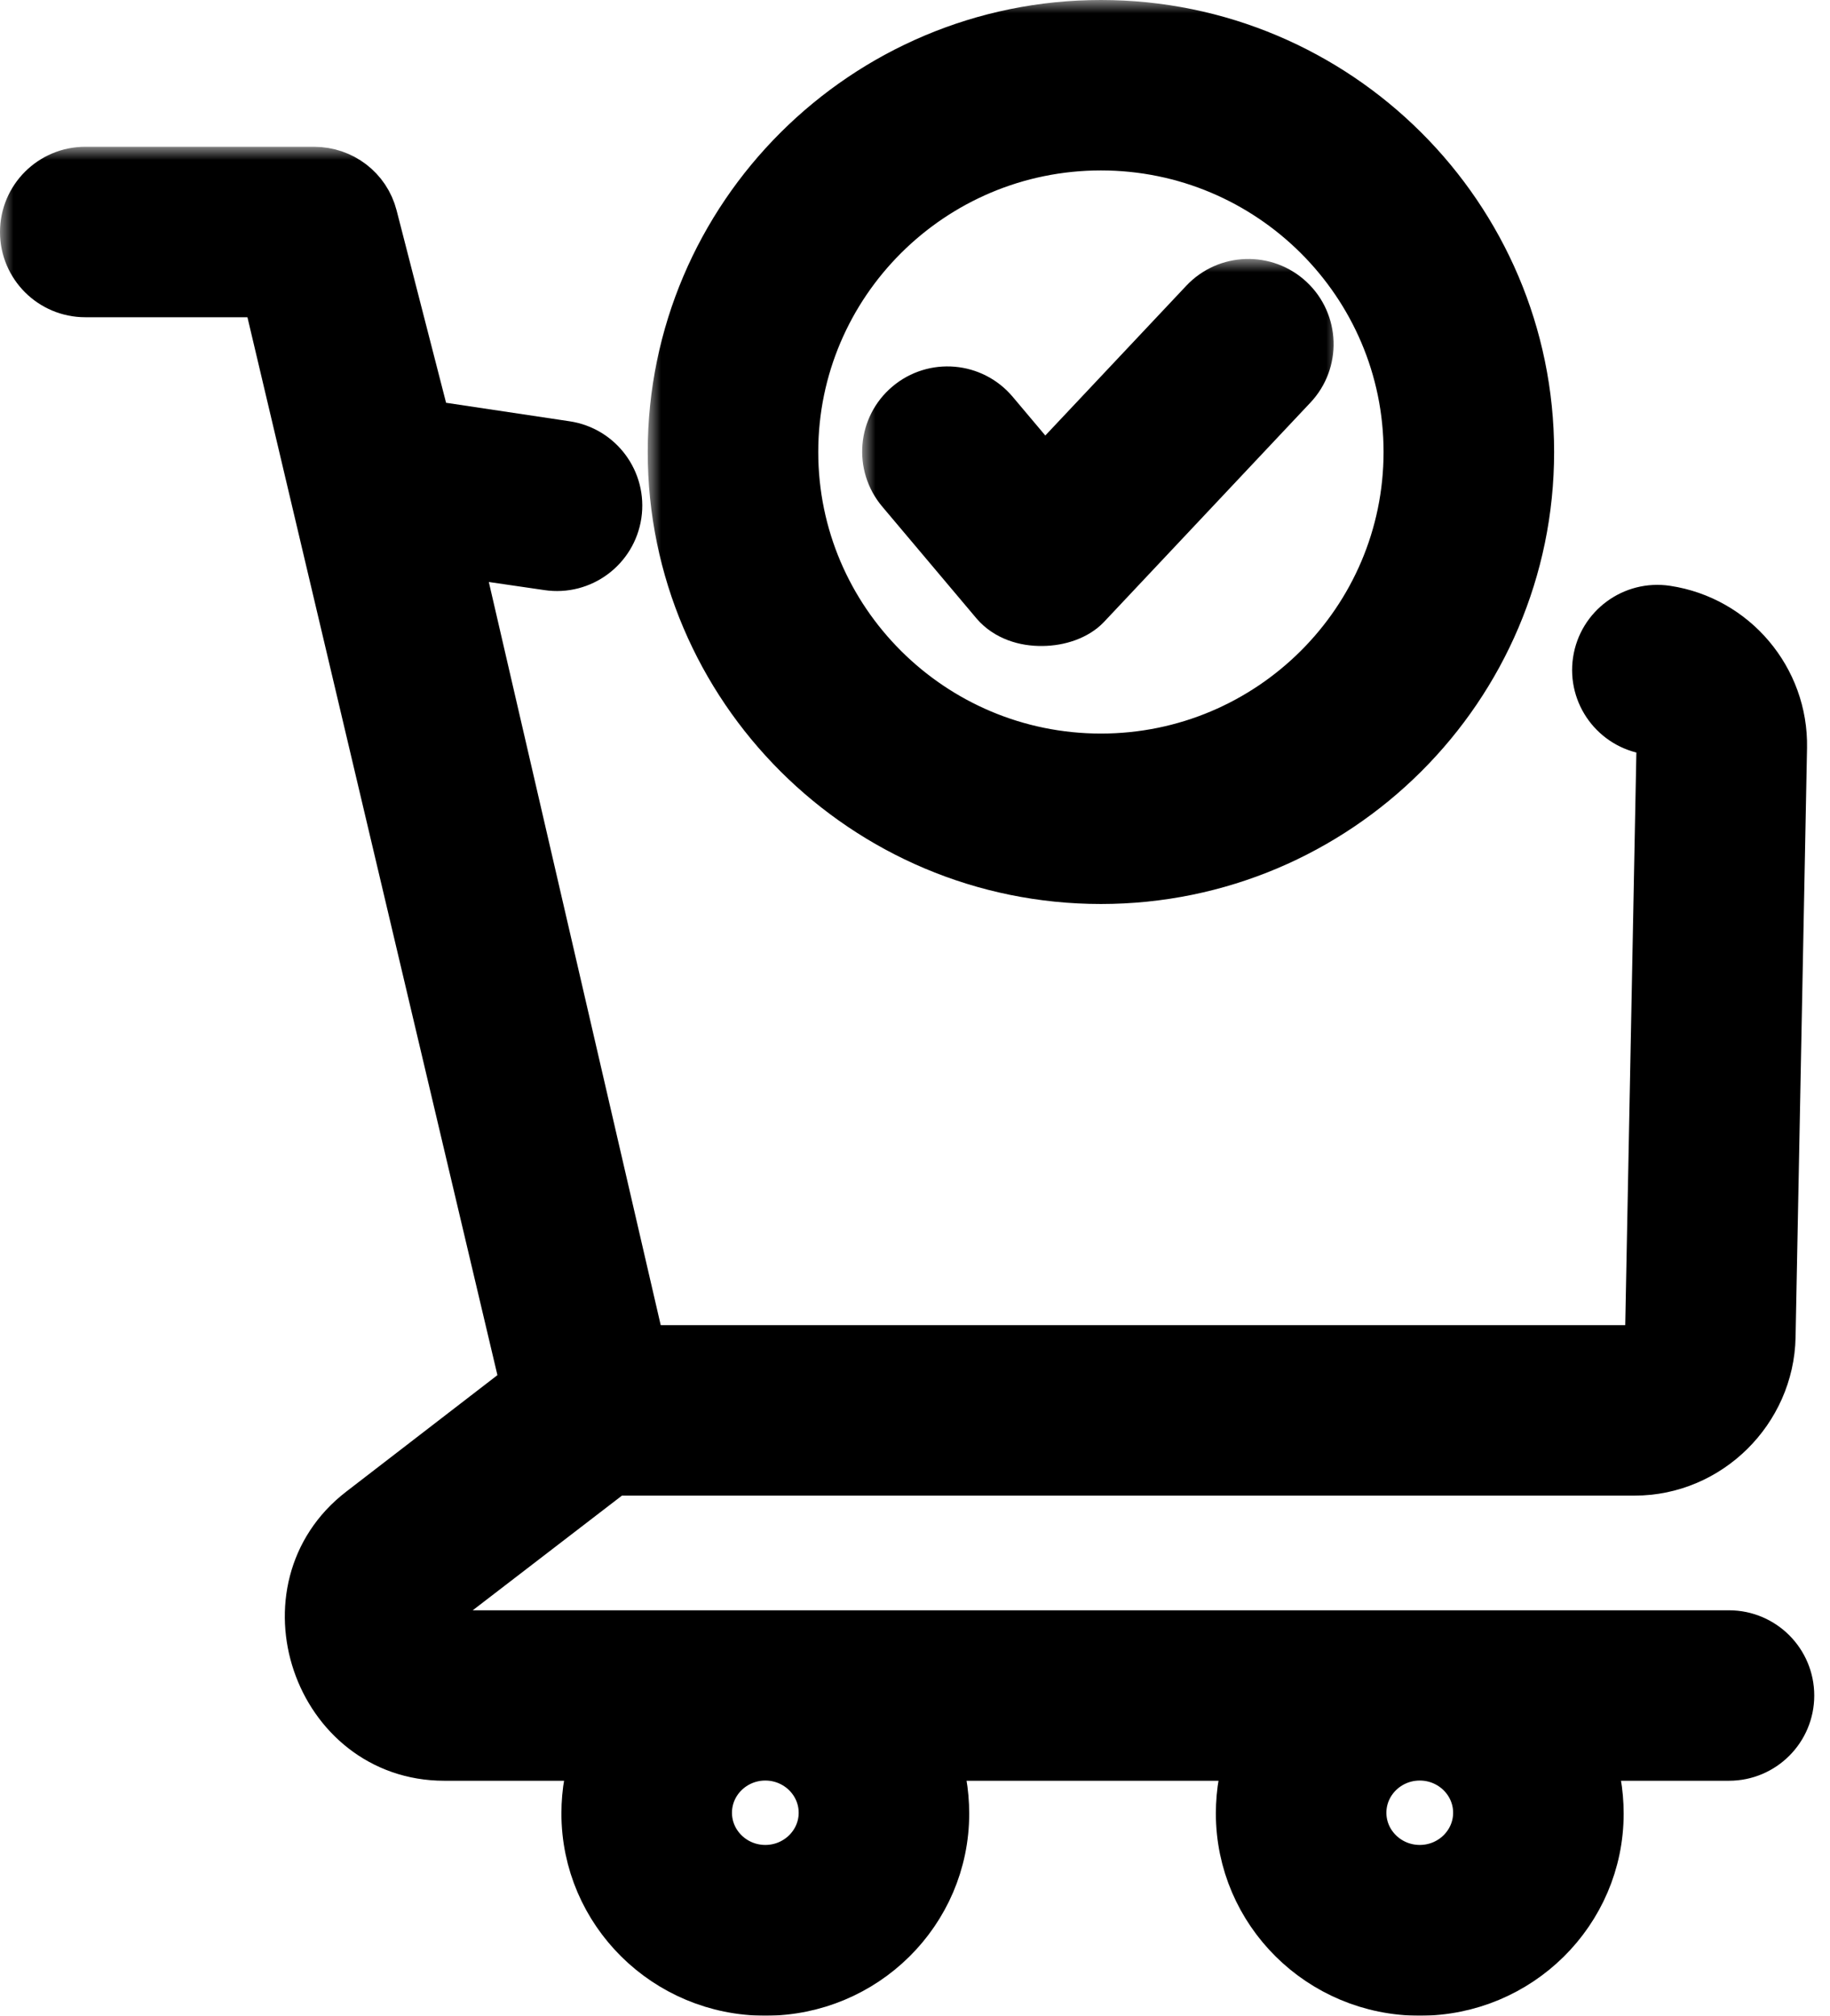
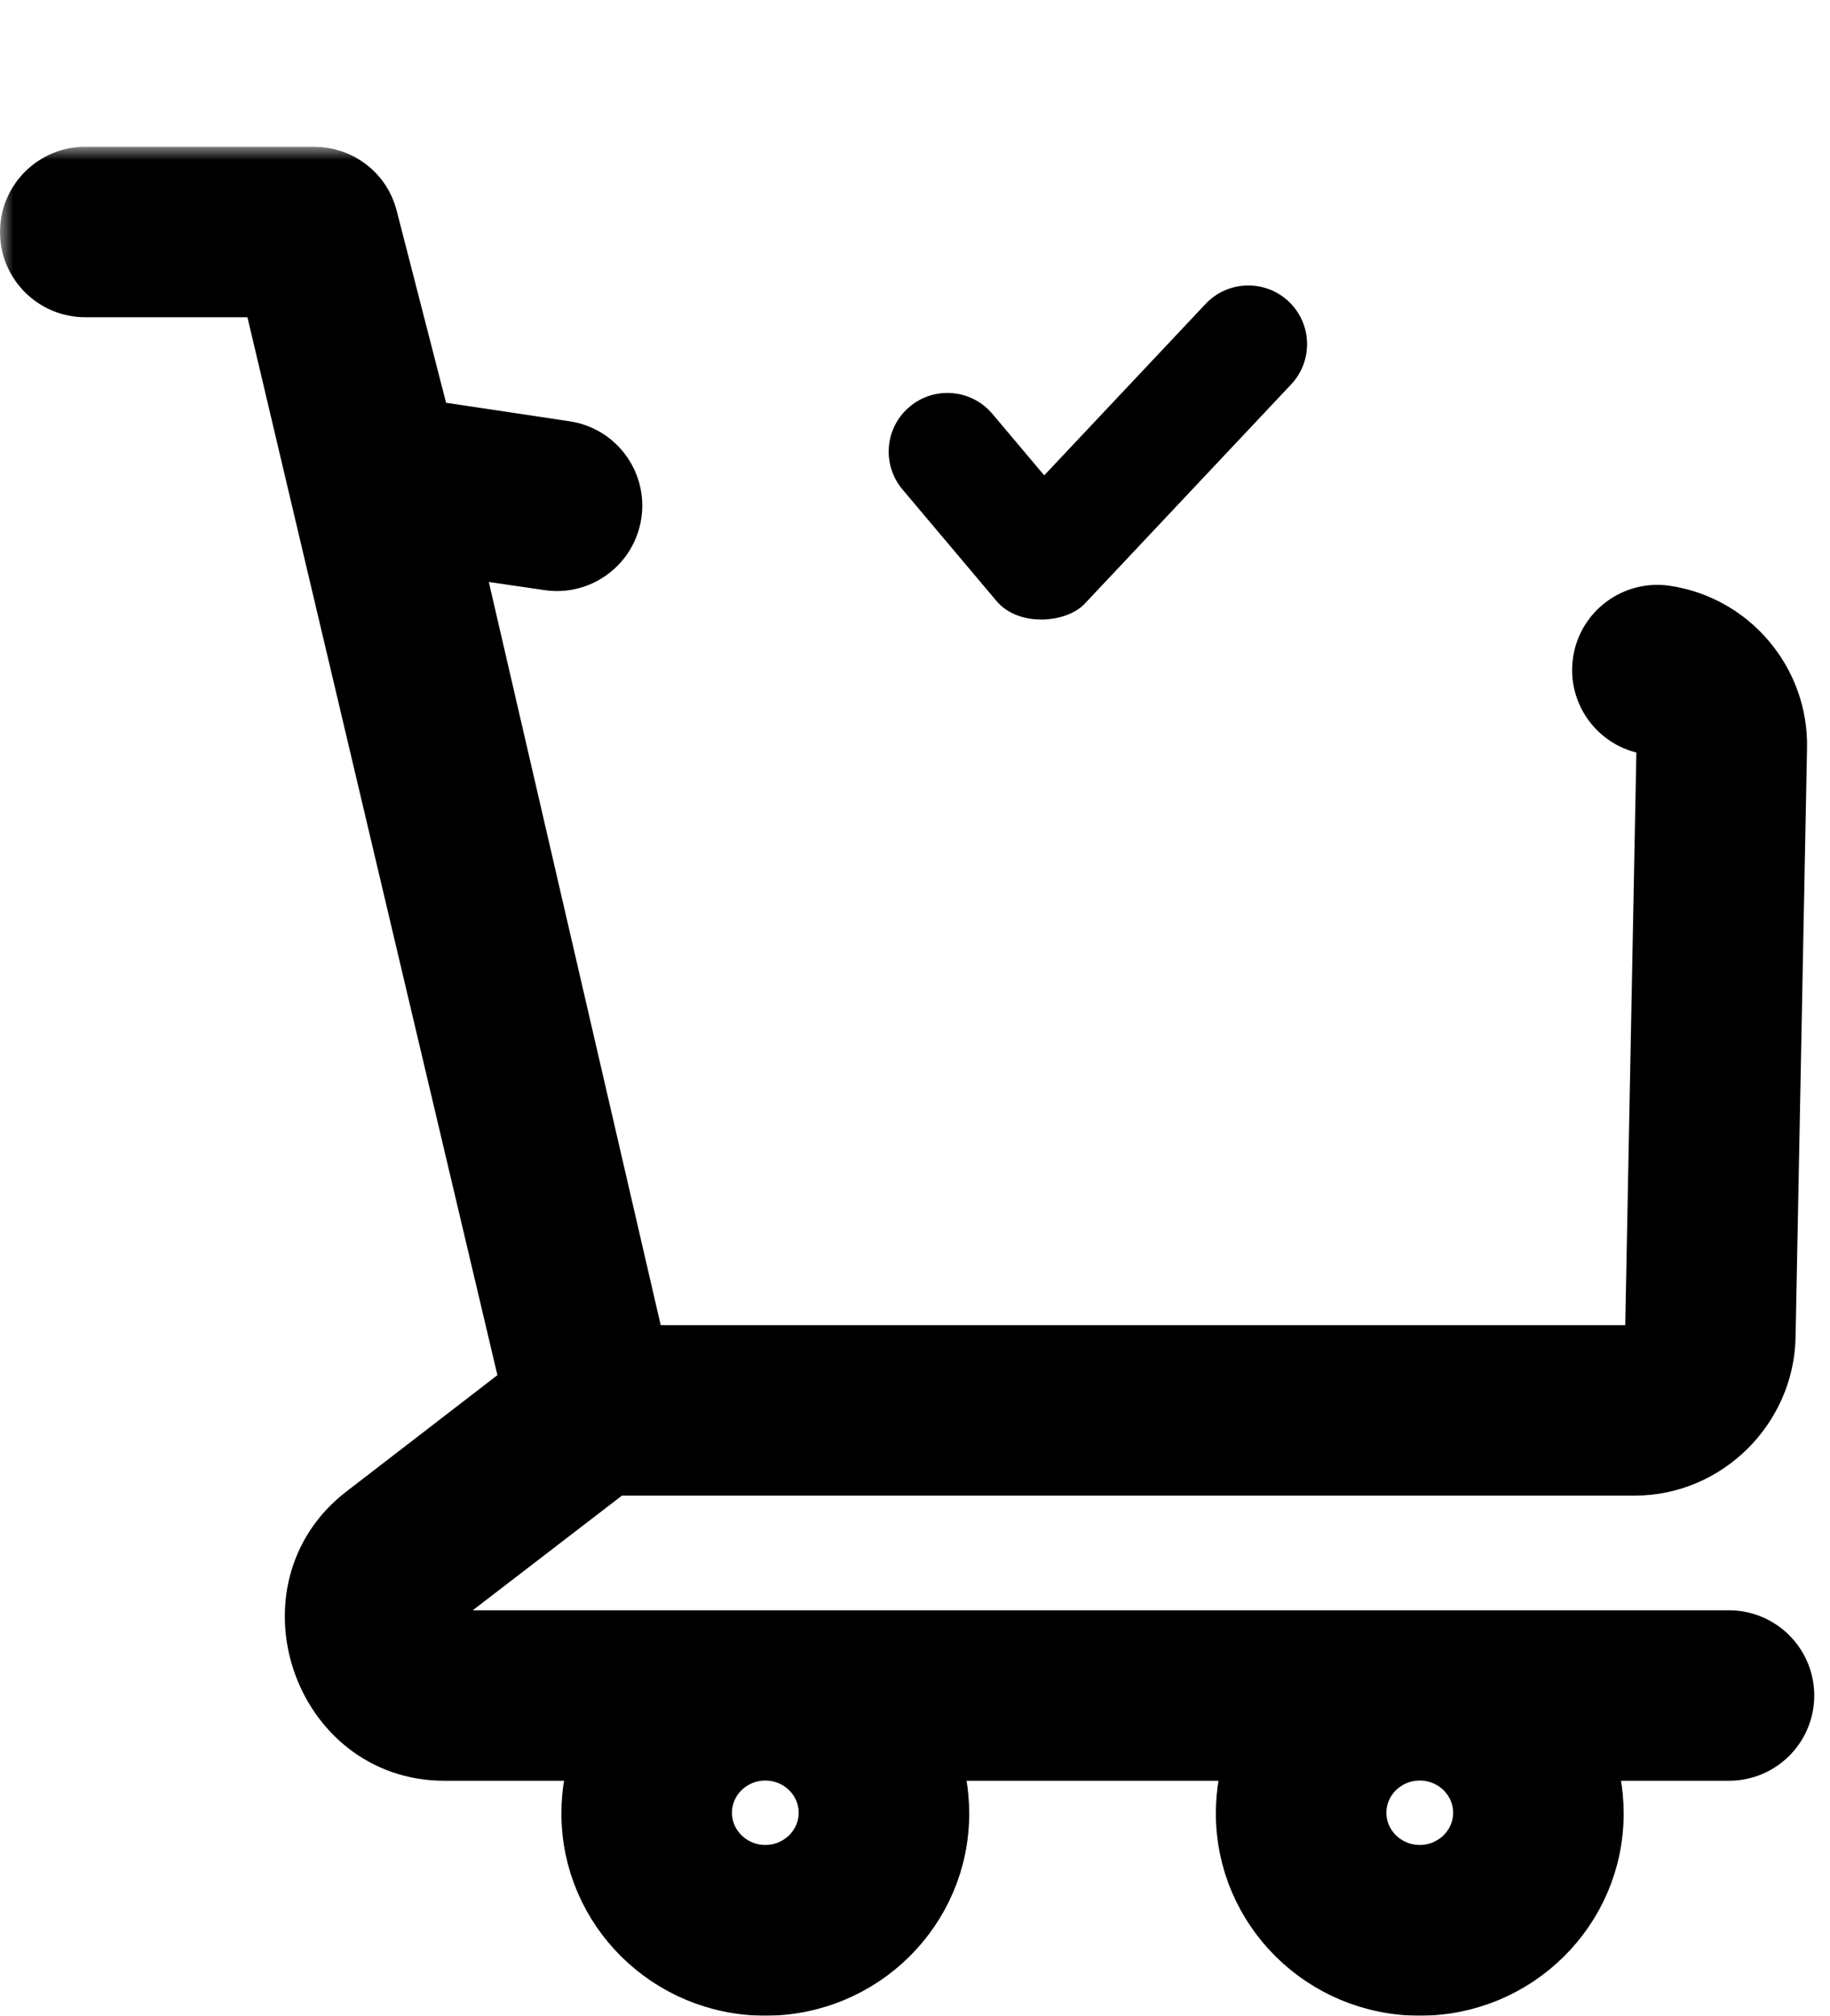
<svg xmlns="http://www.w3.org/2000/svg" width="69" height="76" viewBox="0 0 69 76" fill="none">
  <mask id="path-1-outside-1_1279_6960" maskUnits="userSpaceOnUse" x="0" y="5.534" width="69" height="71" fill="black">
    <rect fill="white" y="5.534" width="69" height="71" />
    <path d="M65.191 61.714H16.752C16.157 61.714 15.901 60.932 16.368 60.572L23.111 55.39H61.638C64.377 55.39 66.649 53.138 66.702 50.403L67.134 28.183C67.183 25.65 65.329 23.451 62.819 23.076C61.612 22.895 60.482 23.725 60.301 24.934C60.12 26.142 60.954 27.267 62.164 27.448C62.479 27.495 62.711 27.768 62.705 28.085L62.273 50.317C62.267 50.659 61.982 50.963 61.638 50.963H24.117L17.127 20.743L20.675 21.26C21.885 21.44 23.012 20.601 23.193 19.392C23.374 18.183 22.54 17.053 21.33 16.873L16.016 16.077L13.985 8.18C13.734 7.202 12.851 6.534 11.839 6.534H3.215C1.992 6.534 1 7.526 1 8.748C1 9.97 1.992 10.961 3.215 10.961H10.121L19.877 52.246L13.662 57.035C9.913 59.924 12.021 66.141 16.752 66.141H22.567C22.31 66.774 22.168 67.58 22.168 68.372C22.168 72.033 25.168 75 28.856 75C32.544 75 35.544 72.039 35.544 68.378C35.544 67.586 35.403 66.774 35.145 66.141H47.243C46.986 66.774 46.844 67.58 46.844 68.372C46.844 72.033 49.844 75 53.532 75C57.22 75 60.22 72.039 60.22 68.378C60.22 67.586 60.079 66.774 59.821 66.141H65.191C66.415 66.141 67.406 65.15 67.406 63.928C67.406 62.706 66.414 61.714 65.191 61.714ZM28.856 70.561C27.611 70.561 26.599 69.568 26.599 68.347C26.599 67.126 27.611 66.133 28.856 66.133C30.101 66.133 31.114 67.126 31.114 68.347C31.114 69.568 30.101 70.561 28.856 70.561ZM53.532 70.561C52.287 70.561 51.274 69.568 51.274 68.347C51.274 67.126 52.287 66.133 53.532 66.133C54.777 66.133 55.79 67.126 55.79 68.347C55.79 69.568 54.777 70.561 53.532 70.561Z" />
  </mask>
  <path d="M65.191 61.714H16.752C16.157 61.714 15.901 60.932 16.368 60.572L23.111 55.39H61.638C64.377 55.39 66.649 53.138 66.702 50.403L67.134 28.183C67.183 25.65 65.329 23.451 62.819 23.076C61.612 22.895 60.482 23.725 60.301 24.934C60.12 26.142 60.954 27.267 62.164 27.448C62.479 27.495 62.711 27.768 62.705 28.085L62.273 50.317C62.267 50.659 61.982 50.963 61.638 50.963H24.117L17.127 20.743L20.675 21.26C21.885 21.44 23.012 20.601 23.193 19.392C23.374 18.183 22.54 17.053 21.33 16.873L16.016 16.077L13.985 8.18C13.734 7.202 12.851 6.534 11.839 6.534H3.215C1.992 6.534 1 7.526 1 8.748C1 9.97 1.992 10.961 3.215 10.961H10.121L19.877 52.246L13.662 57.035C9.913 59.924 12.021 66.141 16.752 66.141H22.567C22.31 66.774 22.168 67.58 22.168 68.372C22.168 72.033 25.168 75 28.856 75C32.544 75 35.544 72.039 35.544 68.378C35.544 67.586 35.403 66.774 35.145 66.141H47.243C46.986 66.774 46.844 67.58 46.844 68.372C46.844 72.033 49.844 75 53.532 75C57.22 75 60.22 72.039 60.22 68.378C60.22 67.586 60.079 66.774 59.821 66.141H65.191C66.415 66.141 67.406 65.15 67.406 63.928C67.406 62.706 66.414 61.714 65.191 61.714ZM28.856 70.561C27.611 70.561 26.599 69.568 26.599 68.347C26.599 67.126 27.611 66.133 28.856 66.133C30.101 66.133 31.114 67.126 31.114 68.347C31.114 69.568 30.101 70.561 28.856 70.561ZM53.532 70.561C52.287 70.561 51.274 69.568 51.274 68.347C51.274 67.126 52.287 66.133 53.532 66.133C54.777 66.133 55.79 67.126 55.79 68.347C55.79 69.568 54.777 70.561 53.532 70.561Z" fill="black" />
  <path d="M65.191 61.714H16.752C16.157 61.714 15.901 60.932 16.368 60.572L23.111 55.39H61.638C64.377 55.39 66.649 53.138 66.702 50.403L67.134 28.183C67.183 25.65 65.329 23.451 62.819 23.076C61.612 22.895 60.482 23.725 60.301 24.934C60.12 26.142 60.954 27.267 62.164 27.448C62.479 27.495 62.711 27.768 62.705 28.085L62.273 50.317C62.267 50.659 61.982 50.963 61.638 50.963H24.117L17.127 20.743L20.675 21.26C21.885 21.44 23.012 20.601 23.193 19.392C23.374 18.183 22.54 17.053 21.33 16.873L16.016 16.077L13.985 8.18C13.734 7.202 12.851 6.534 11.839 6.534H3.215C1.992 6.534 1 7.526 1 8.748C1 9.97 1.992 10.961 3.215 10.961H10.121L19.877 52.246L13.662 57.035C9.913 59.924 12.021 66.141 16.752 66.141H22.567C22.31 66.774 22.168 67.58 22.168 68.372C22.168 72.033 25.168 75 28.856 75C32.544 75 35.544 72.039 35.544 68.378C35.544 67.586 35.403 66.774 35.145 66.141H47.243C46.986 66.774 46.844 67.58 46.844 68.372C46.844 72.033 49.844 75 53.532 75C57.22 75 60.22 72.039 60.22 68.378C60.22 67.586 60.079 66.774 59.821 66.141H65.191C66.415 66.141 67.406 65.15 67.406 63.928C67.406 62.706 66.414 61.714 65.191 61.714ZM28.856 70.561C27.611 70.561 26.599 69.568 26.599 68.347C26.599 67.126 27.611 66.133 28.856 66.133C30.101 66.133 31.114 67.126 31.114 68.347C31.114 69.568 30.101 70.561 28.856 70.561ZM53.532 70.561C52.287 70.561 51.274 69.568 51.274 68.347C51.274 67.126 52.287 66.133 53.532 66.133C54.777 66.133 55.79 67.126 55.79 68.347C55.79 69.568 54.777 70.561 53.532 70.561Z" stroke="black" stroke-width="2" mask="url(#path-1-outside-1_1279_6960)" />
  <mask id="path-2-outside-2_1279_6960" maskUnits="userSpaceOnUse" x="24.422" y="0" width="35" height="35" fill="black">
    <rect fill="white" x="24.422" width="35" height="35" />
-     <path d="M41.51 33.084C32.639 33.084 25.422 25.887 25.422 17.042C25.422 8.196 32.639 1 41.51 1C50.381 1 57.598 8.196 57.598 17.042C57.598 25.887 50.381 33.084 41.51 33.084ZM41.51 5.426C35.082 5.426 29.852 10.637 29.852 17.042C29.852 23.447 35.082 28.658 41.51 28.658C47.938 28.658 53.167 23.447 53.167 17.042C53.167 10.637 47.938 5.426 41.51 5.426Z" />
  </mask>
-   <path d="M41.51 33.084C32.639 33.084 25.422 25.887 25.422 17.042C25.422 8.196 32.639 1 41.51 1C50.381 1 57.598 8.196 57.598 17.042C57.598 25.887 50.381 33.084 41.51 33.084ZM41.51 5.426C35.082 5.426 29.852 10.637 29.852 17.042C29.852 23.447 35.082 28.658 41.51 28.658C47.938 28.658 53.167 23.447 53.167 17.042C53.167 10.637 47.938 5.426 41.51 5.426Z" fill="black" />
-   <path d="M41.51 33.084C32.639 33.084 25.422 25.887 25.422 17.042C25.422 8.196 32.639 1 41.51 1C50.381 1 57.598 8.196 57.598 17.042C57.598 25.887 50.381 33.084 41.51 33.084ZM41.51 5.426C35.082 5.426 29.852 10.637 29.852 17.042C29.852 23.447 35.082 28.658 41.51 28.658C47.938 28.658 53.167 23.447 53.167 17.042C53.167 10.637 47.938 5.426 41.51 5.426Z" stroke="black" stroke-width="2" mask="url(#path-2-outside-2_1279_6960)" />
  <mask id="path-3-outside-3_1279_6960" maskUnits="userSpaceOnUse" x="32.508" y="9.764" width="18" height="15" fill="black">
    <rect fill="white" x="32.508" y="9.764" width="18" height="15" />
    <path d="M37.586 22.676L34.028 18.454C33.241 17.519 33.36 16.123 34.296 15.336C35.232 14.548 36.629 14.668 37.417 15.603L39.372 17.923L45.455 11.461C46.292 10.57 47.694 10.527 48.586 11.364C49.477 12.202 49.52 13.602 48.682 14.493L40.895 22.767C40.199 23.499 38.419 23.644 37.586 22.676Z" />
  </mask>
  <path d="M37.586 22.676L34.028 18.454C33.241 17.519 33.36 16.123 34.296 15.336C35.232 14.548 36.629 14.668 37.417 15.603L39.372 17.923L45.455 11.461C46.292 10.57 47.694 10.527 48.586 11.364C49.477 12.202 49.52 13.602 48.682 14.493L40.895 22.767C40.199 23.499 38.419 23.644 37.586 22.676Z" fill="black" />
-   <path d="M37.586 22.676L34.028 18.454C33.241 17.519 33.36 16.123 34.296 15.336C35.232 14.548 36.629 14.668 37.417 15.603L39.372 17.923L45.455 11.461C46.292 10.57 47.694 10.527 48.586 11.364C49.477 12.202 49.52 13.602 48.682 14.493L40.895 22.767C40.199 23.499 38.419 23.644 37.586 22.676Z" stroke="black" stroke-width="2" mask="url(#path-3-outside-3_1279_6960)" />
</svg>